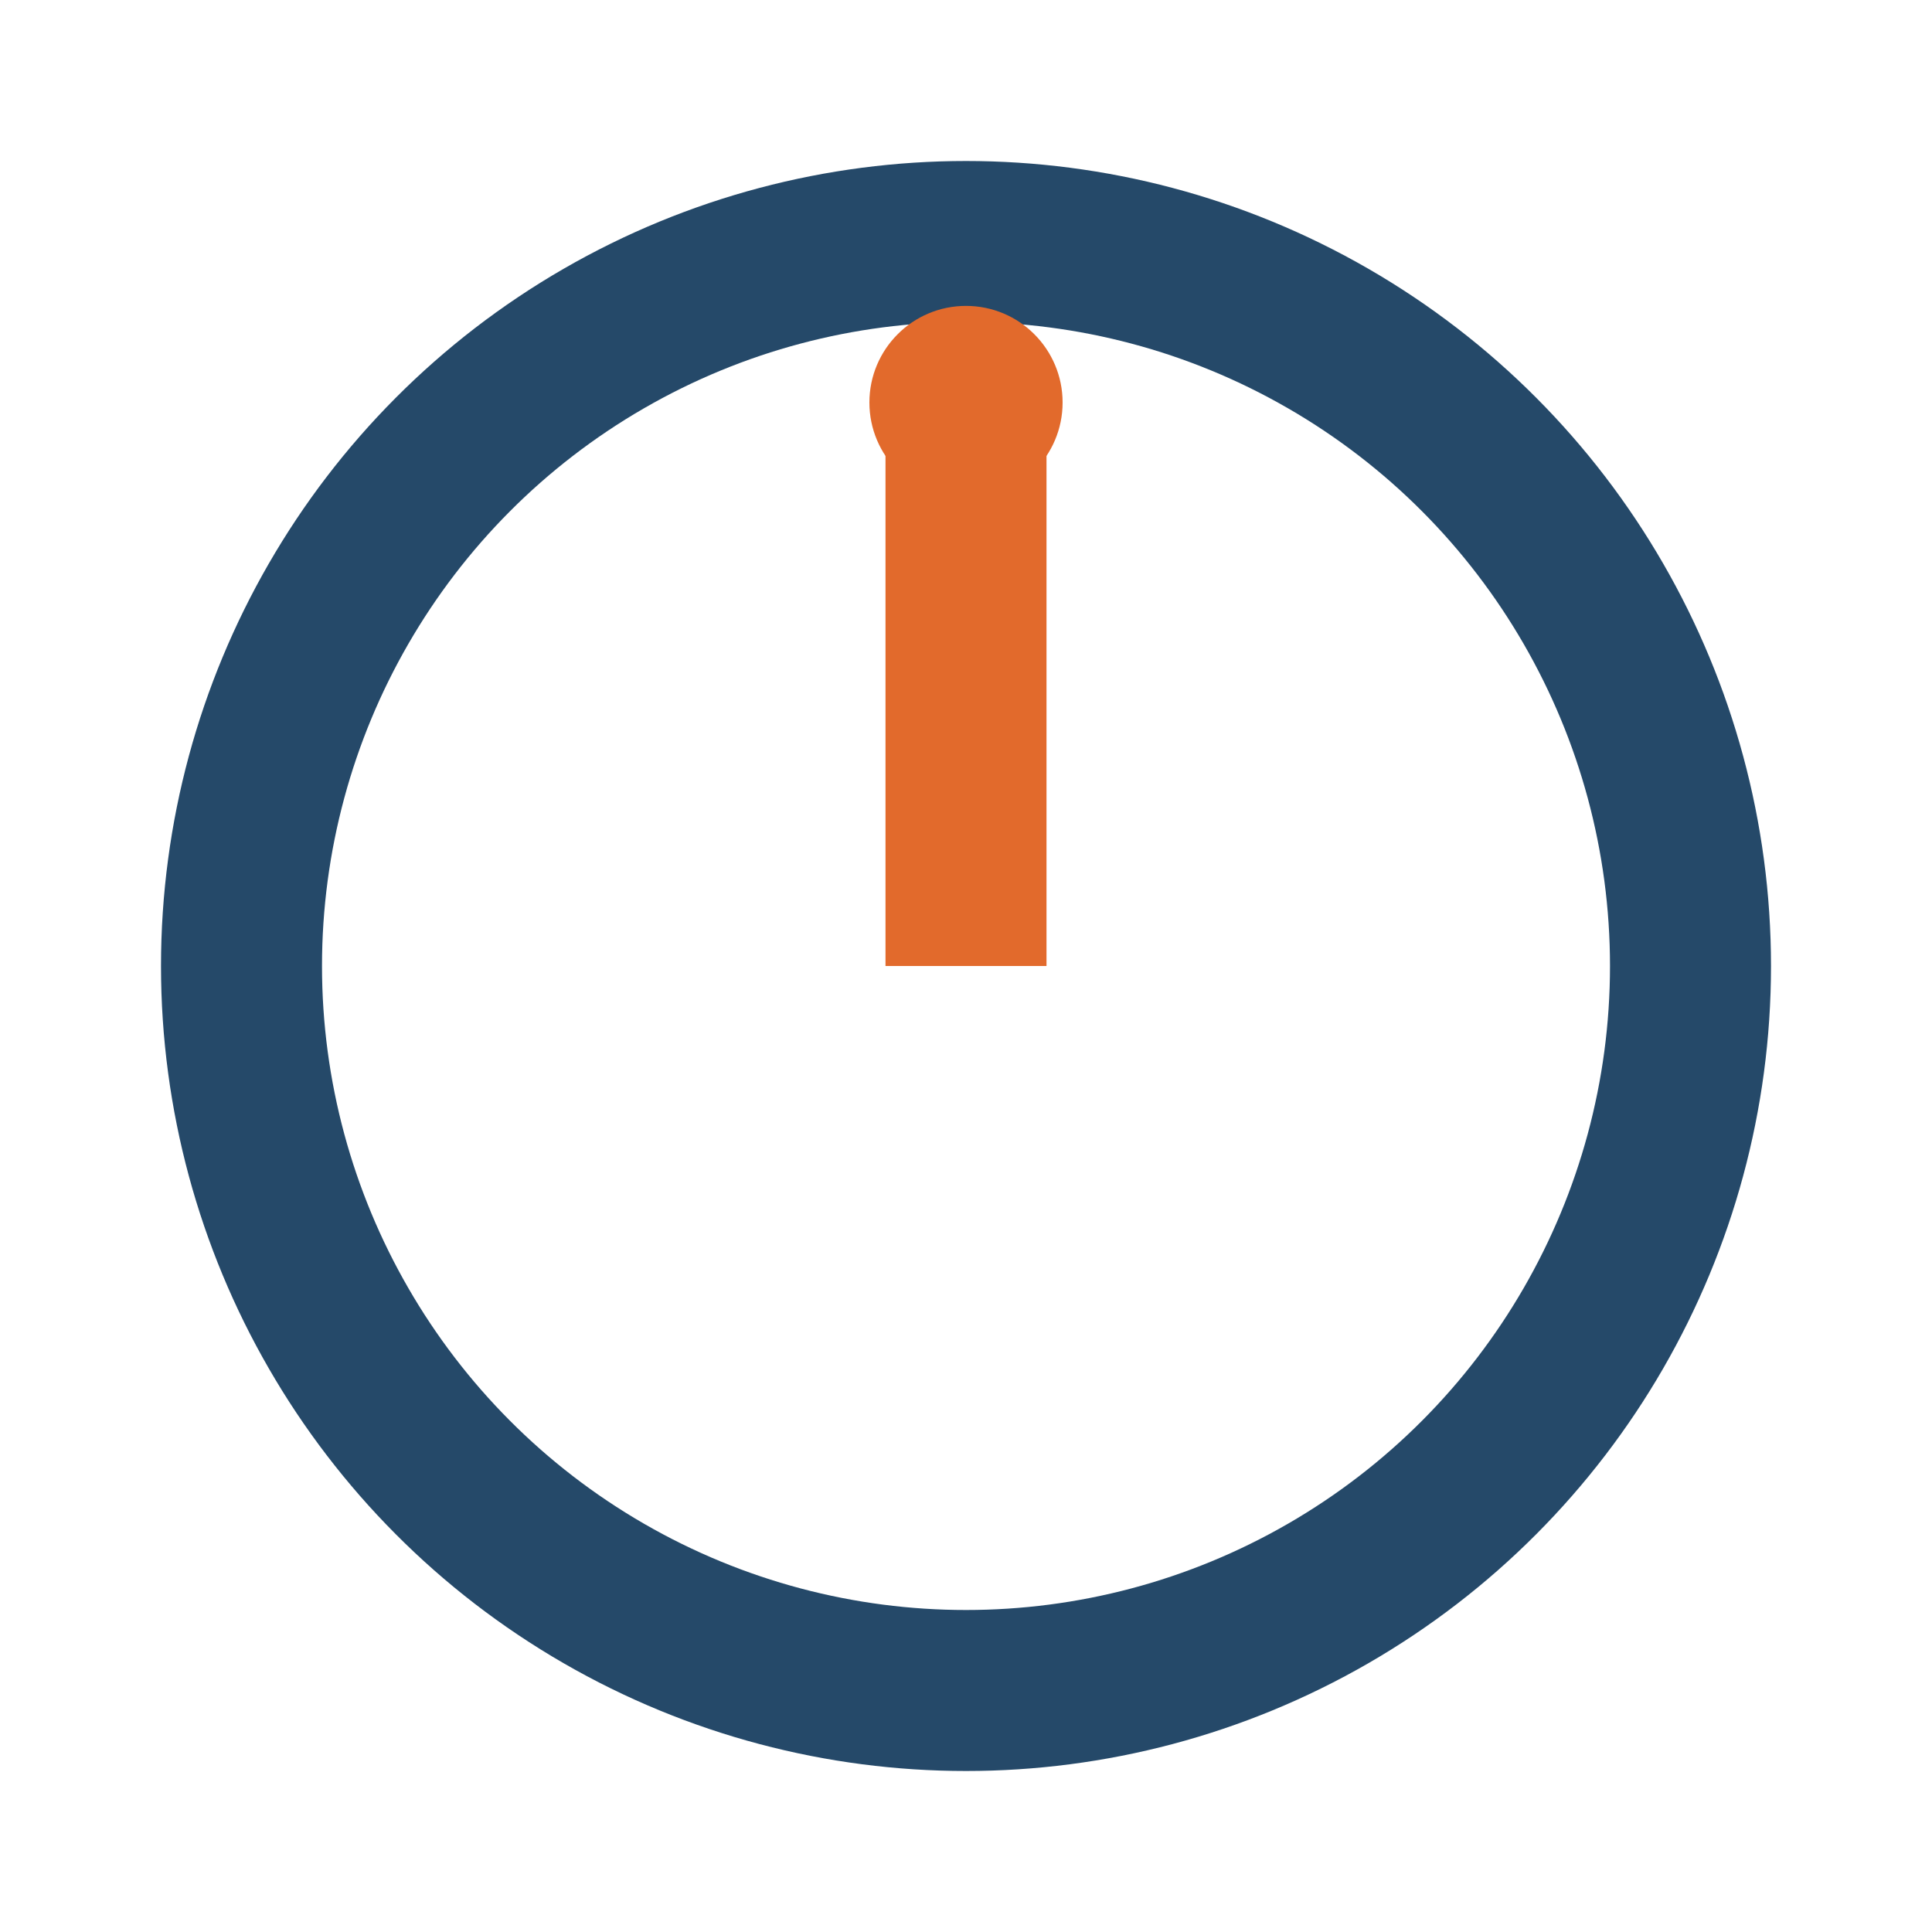
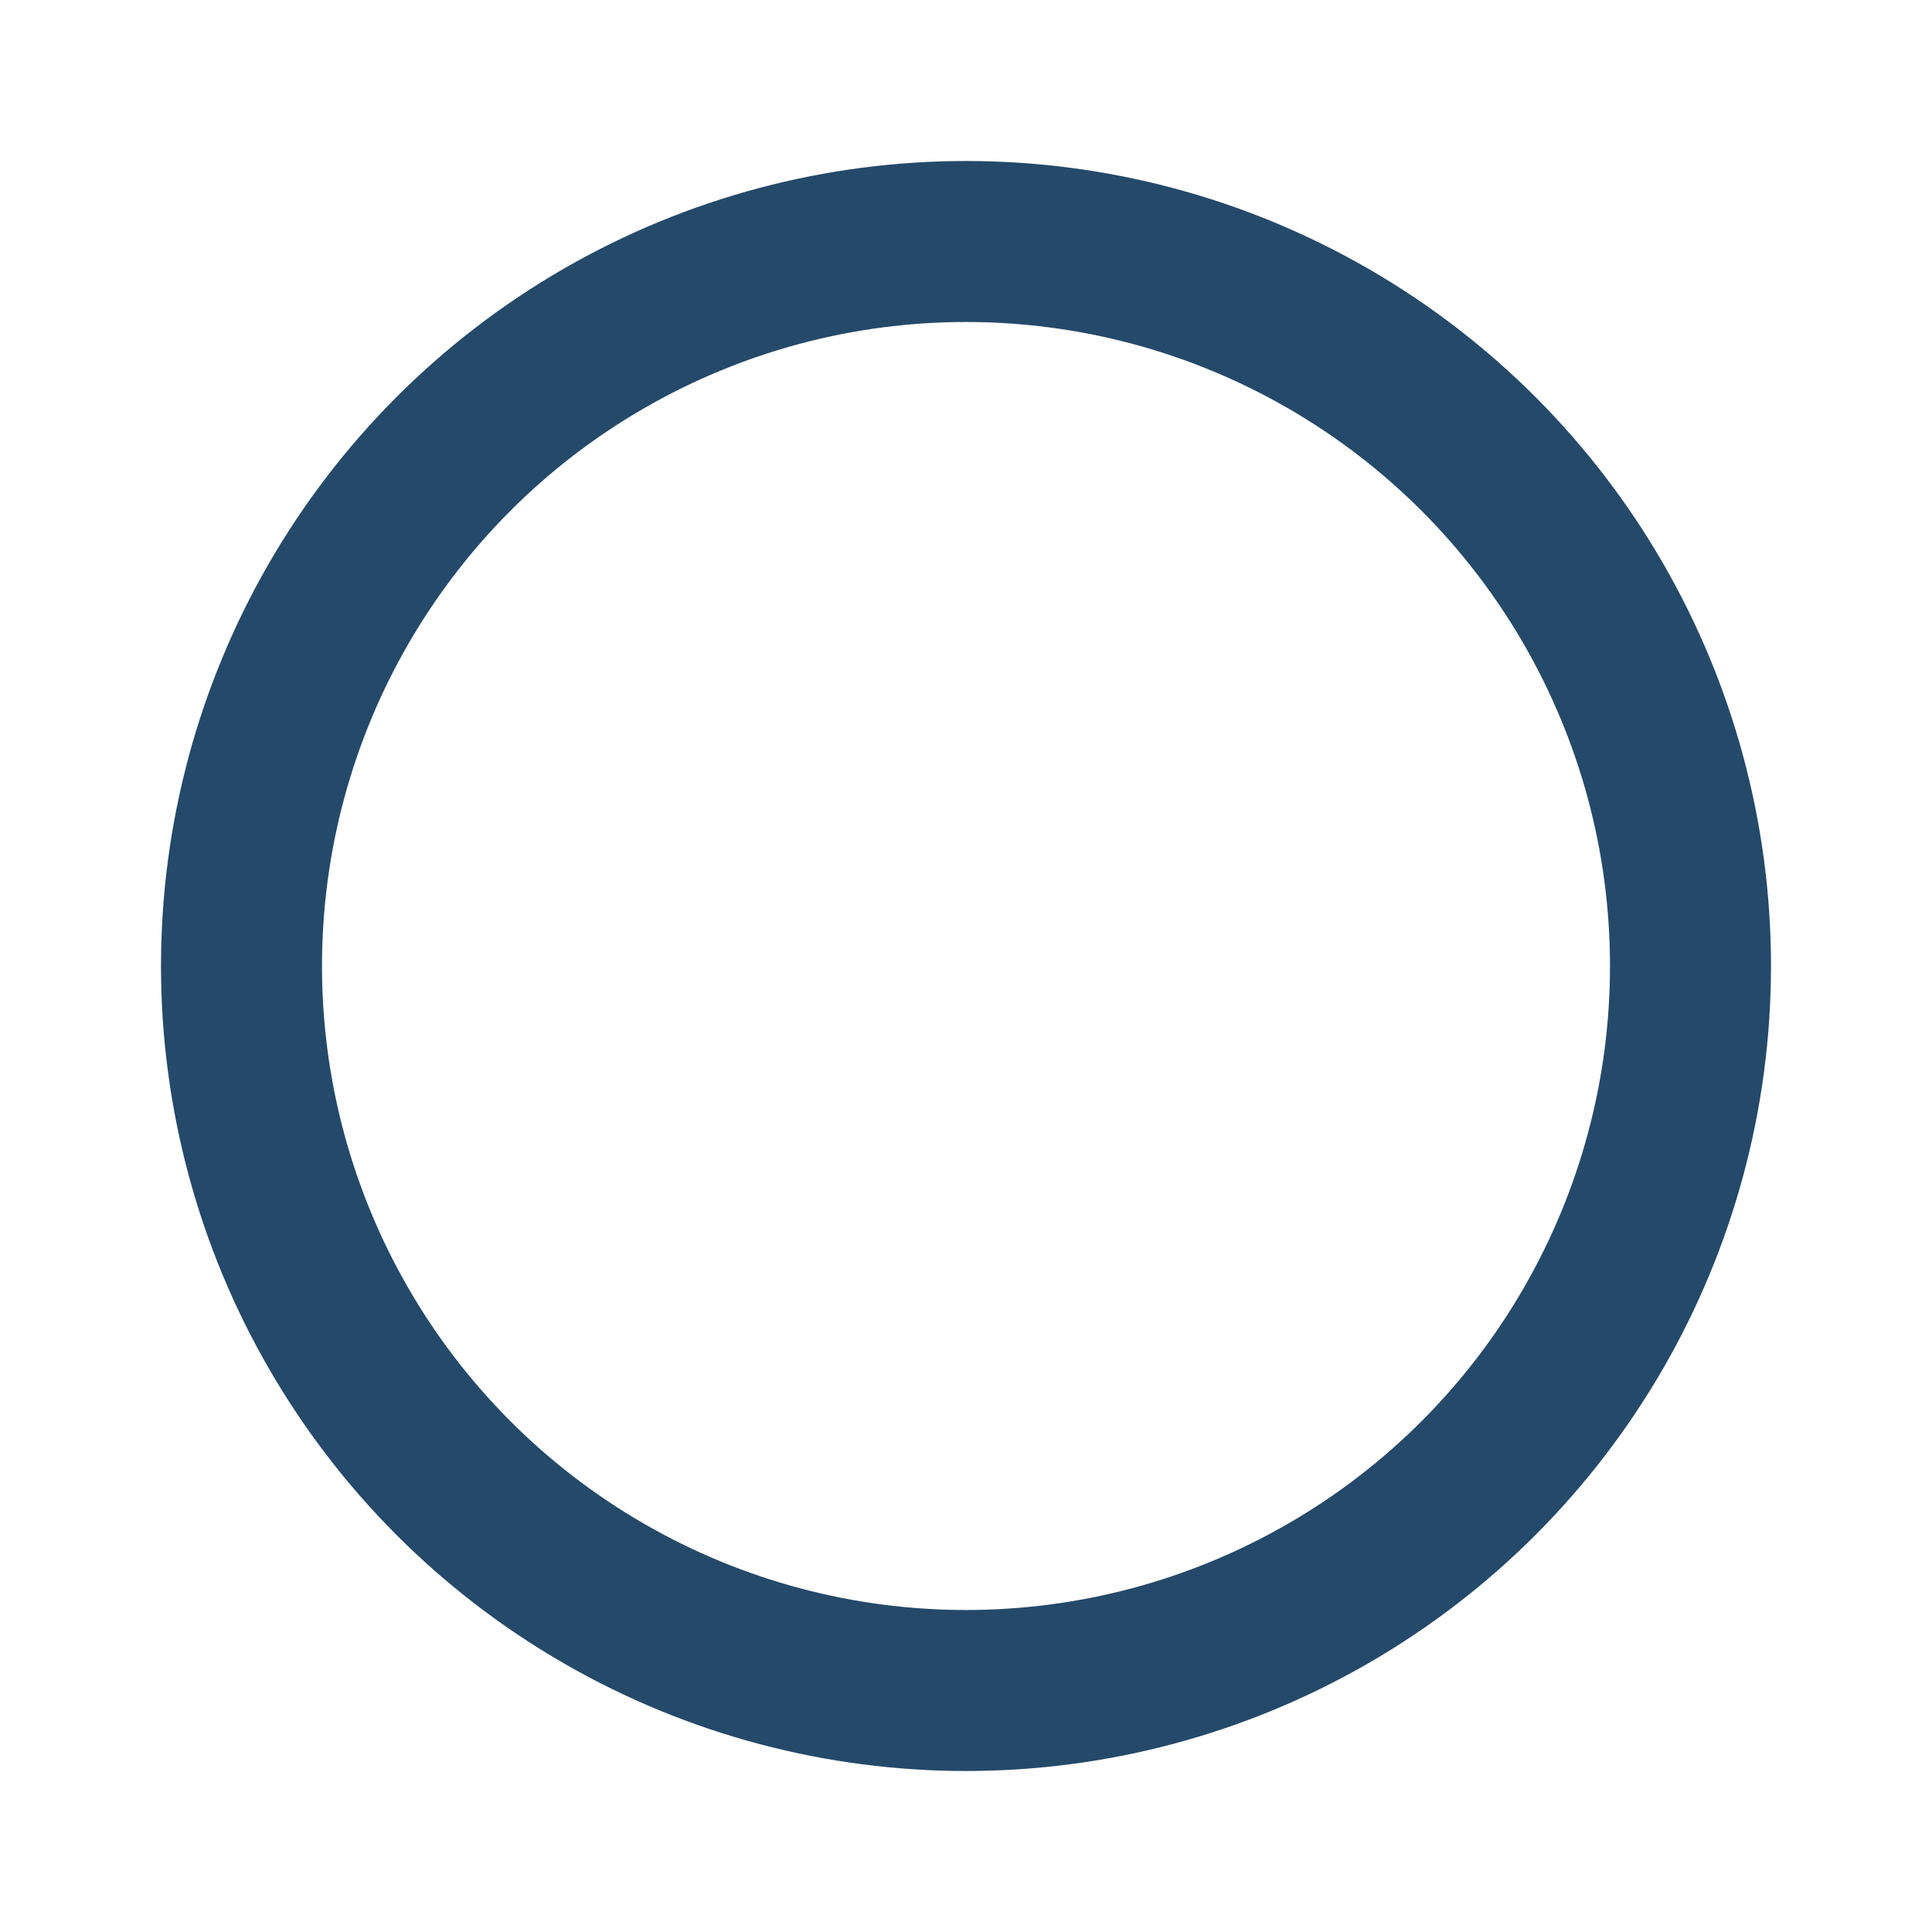
<svg xmlns="http://www.w3.org/2000/svg" width="24" height="24" viewBox="0 0 24 24">
  <circle cx="12" cy="12" r="9" fill="none" stroke="#254969" stroke-width="2" />
-   <path d="M12 12v-7" stroke="#E26A2C" stroke-width="2" />
-   <circle cx="12" cy="5" r="1.2" fill="#E26A2C" />
</svg>